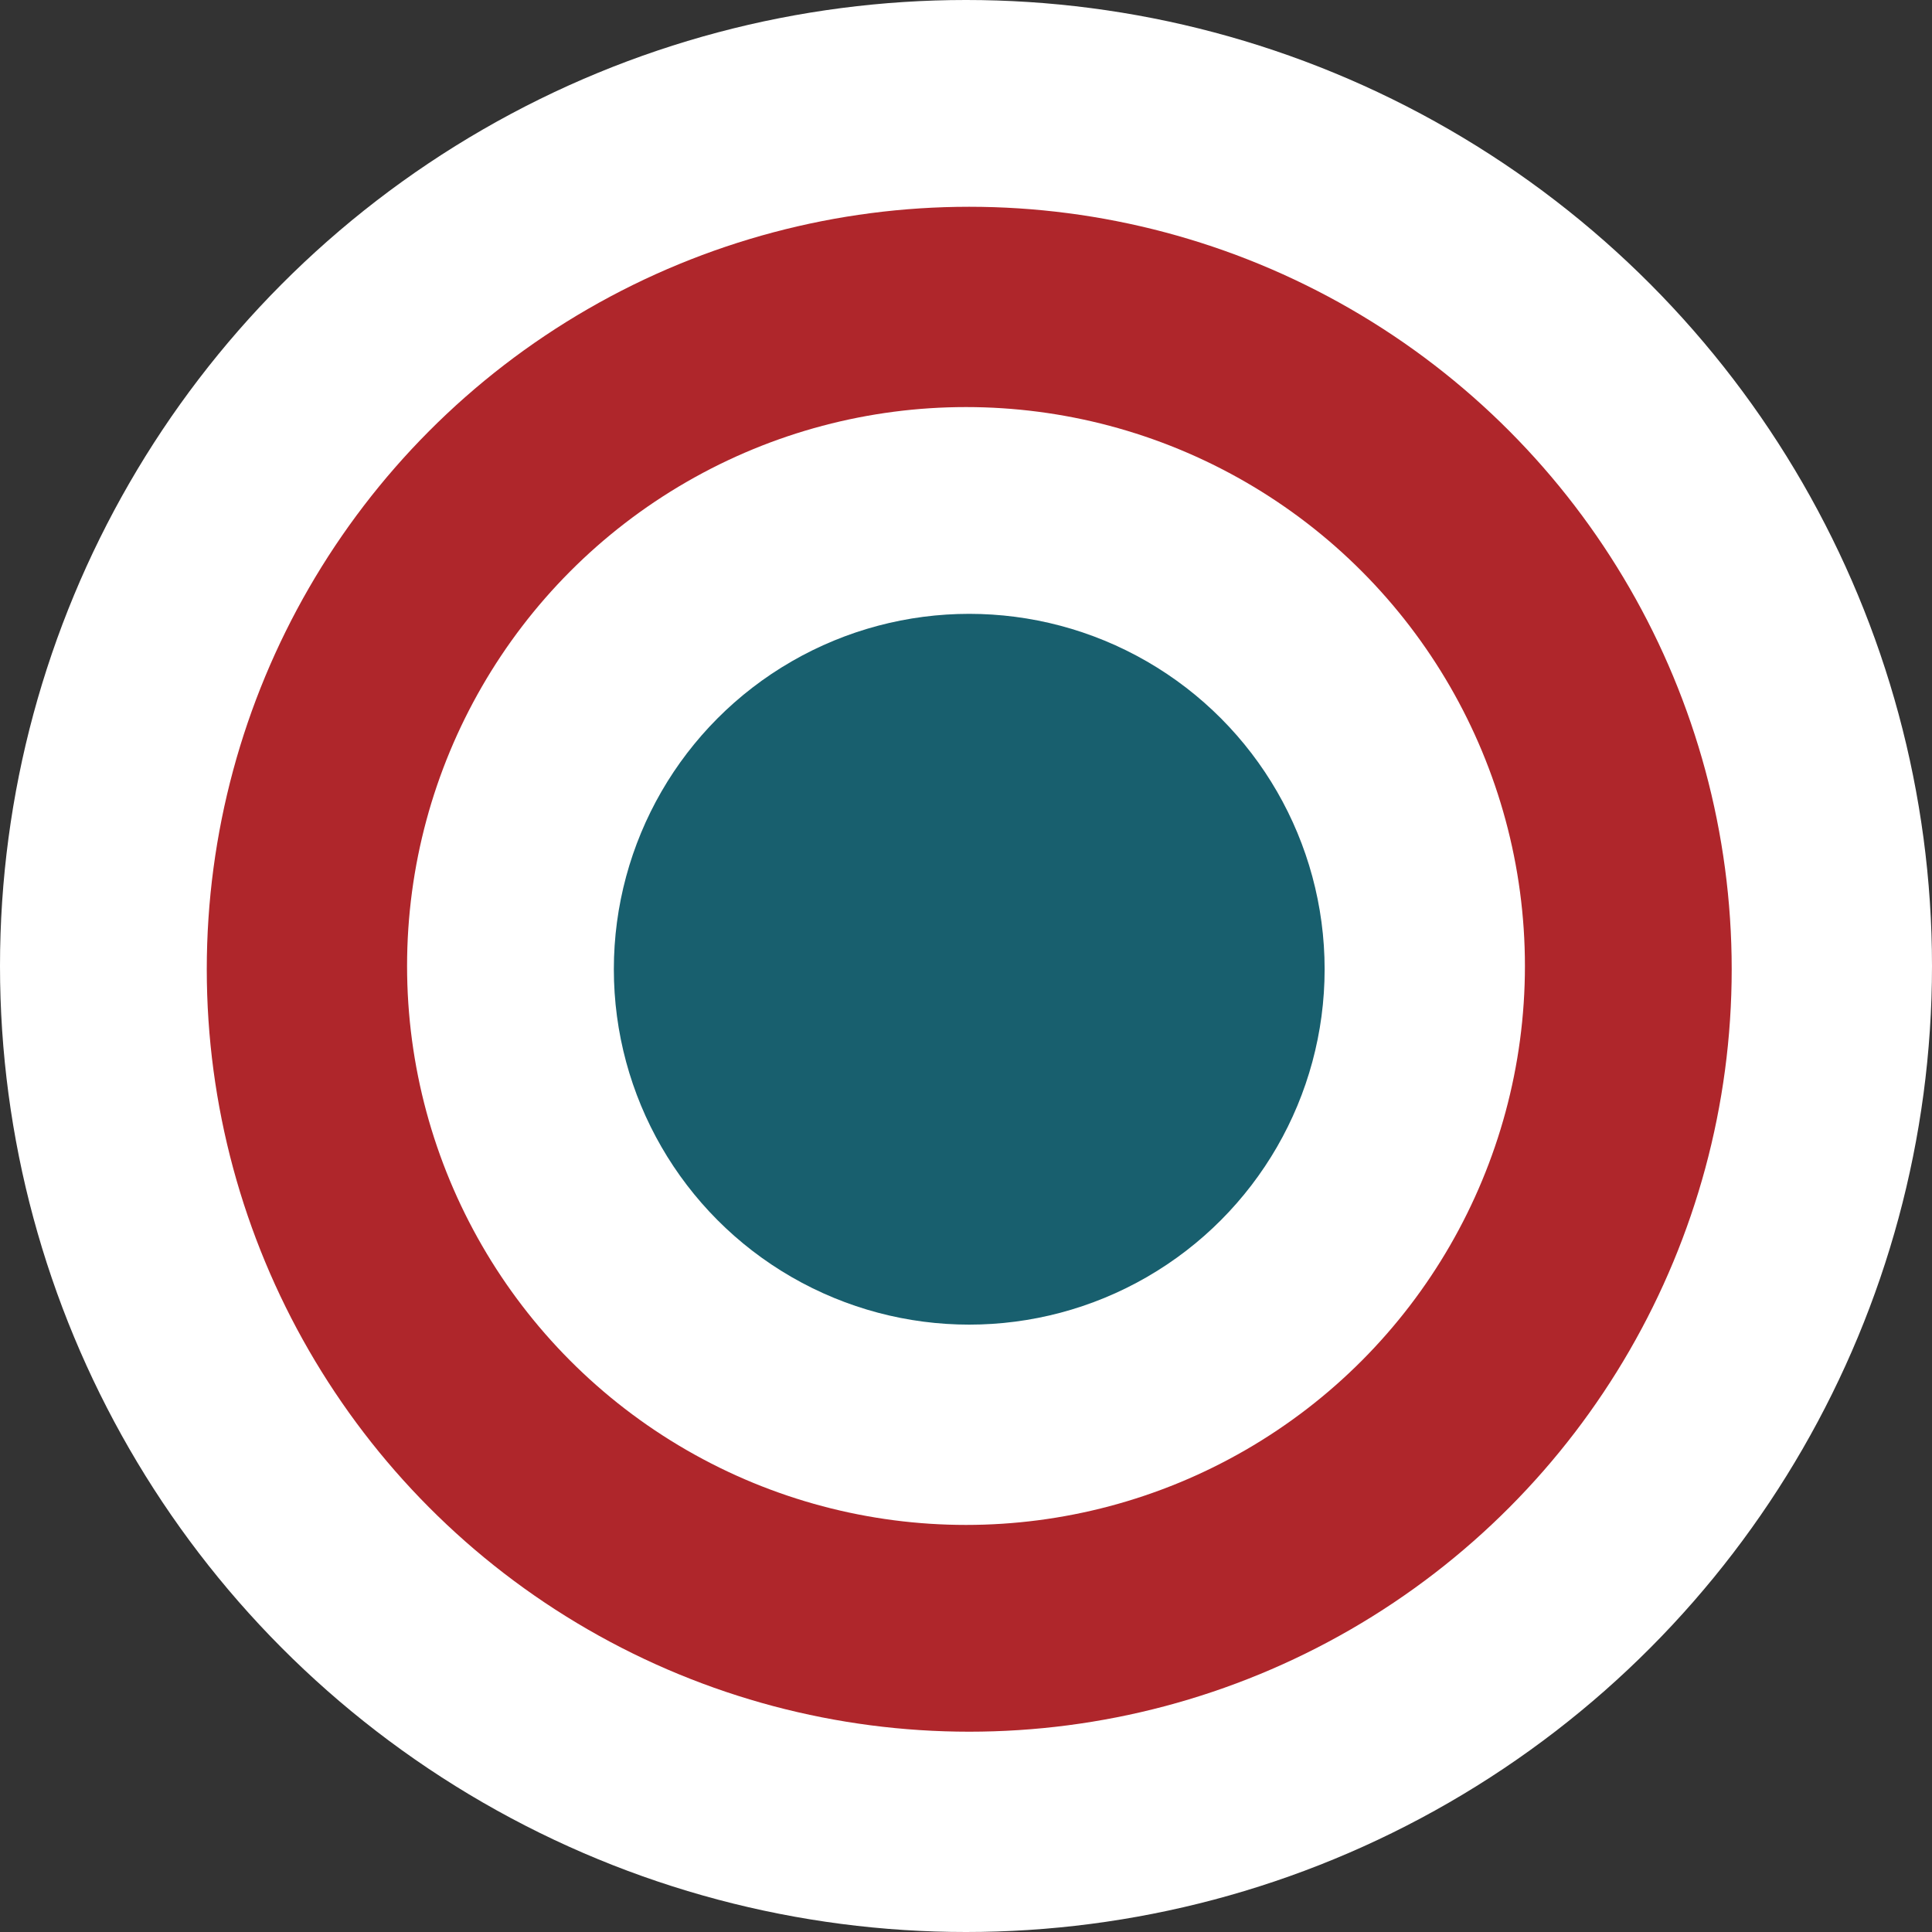
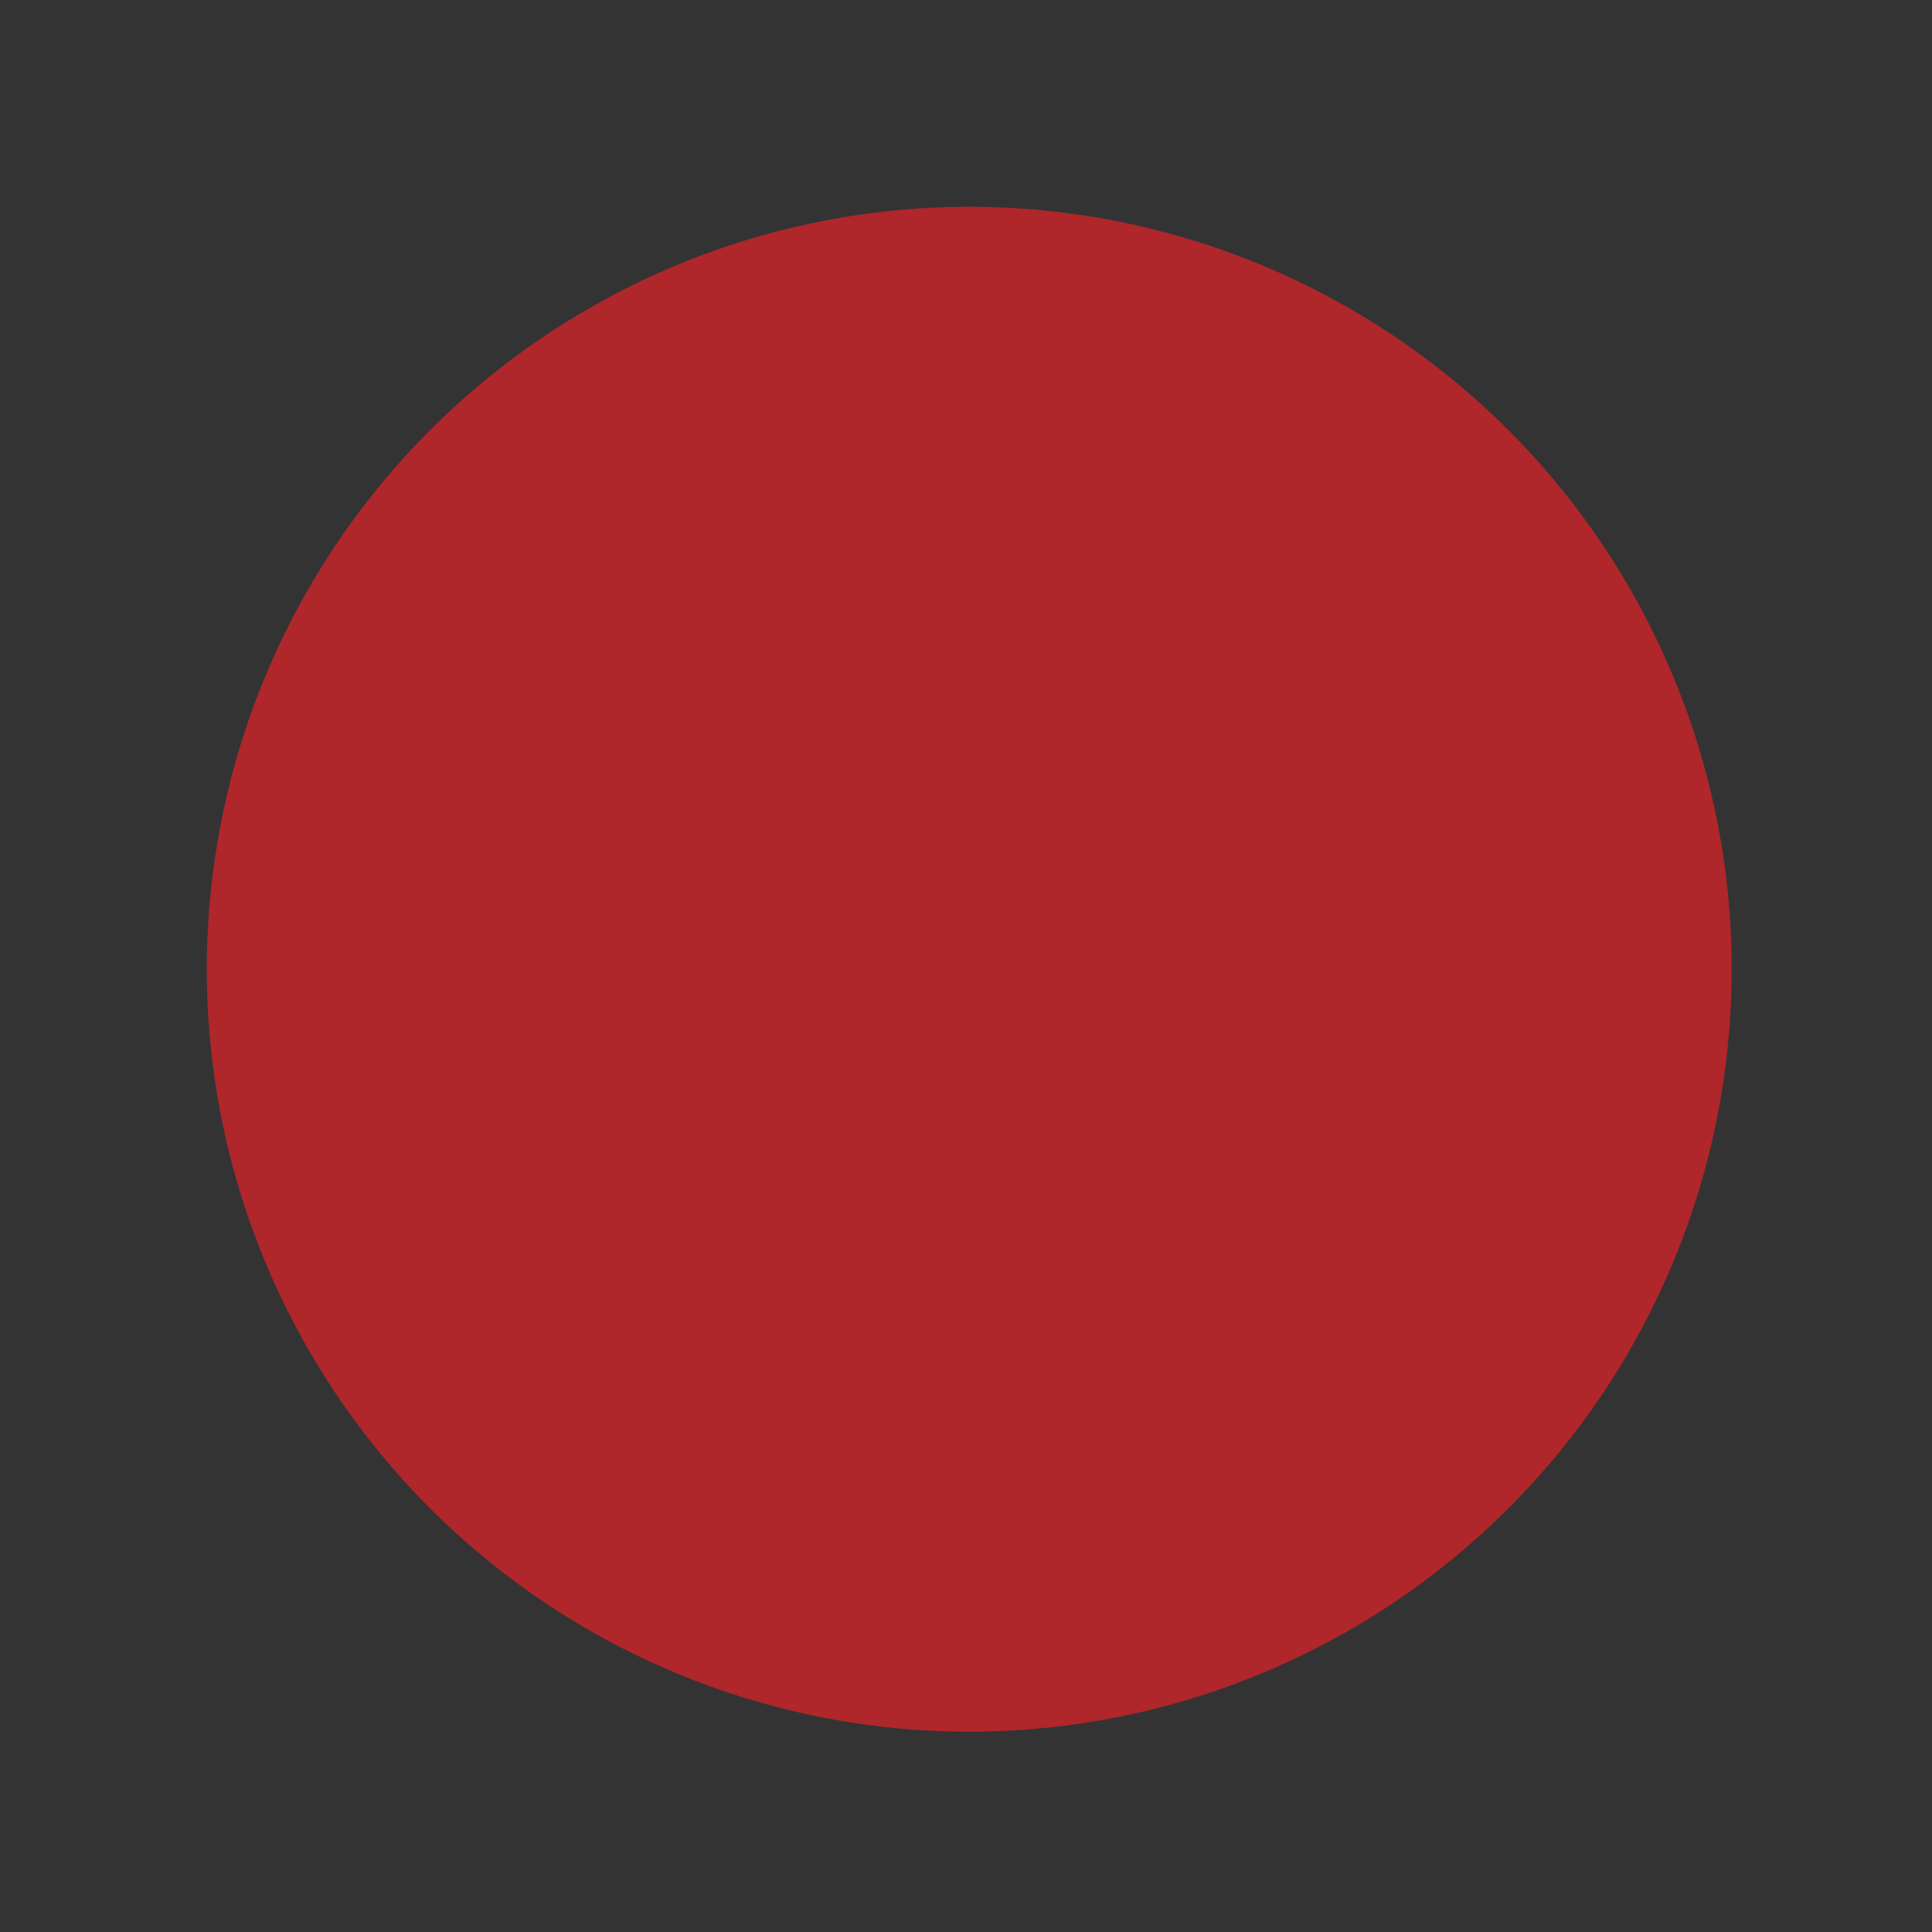
<svg xmlns="http://www.w3.org/2000/svg" width="120" height="120" viewBox="0 0 120 120">
  <rect x="0" y="0" width="120" height="120" fill="#333333" stroke="none" />
  <g fill="none" fill-rule="evenodd">
-     <circle cx="60" cy="60" r="60" fill="#FFF" />
    <circle cx="60.201" cy="60.201" r="47.358" fill="#AF262B" />
-     <circle cx="60" cy="60" r="34.716" fill="#FFF" />
-     <circle cx="60.201" cy="60.201" r="22.074" fill="#185F6E" />
  </g>
</svg>